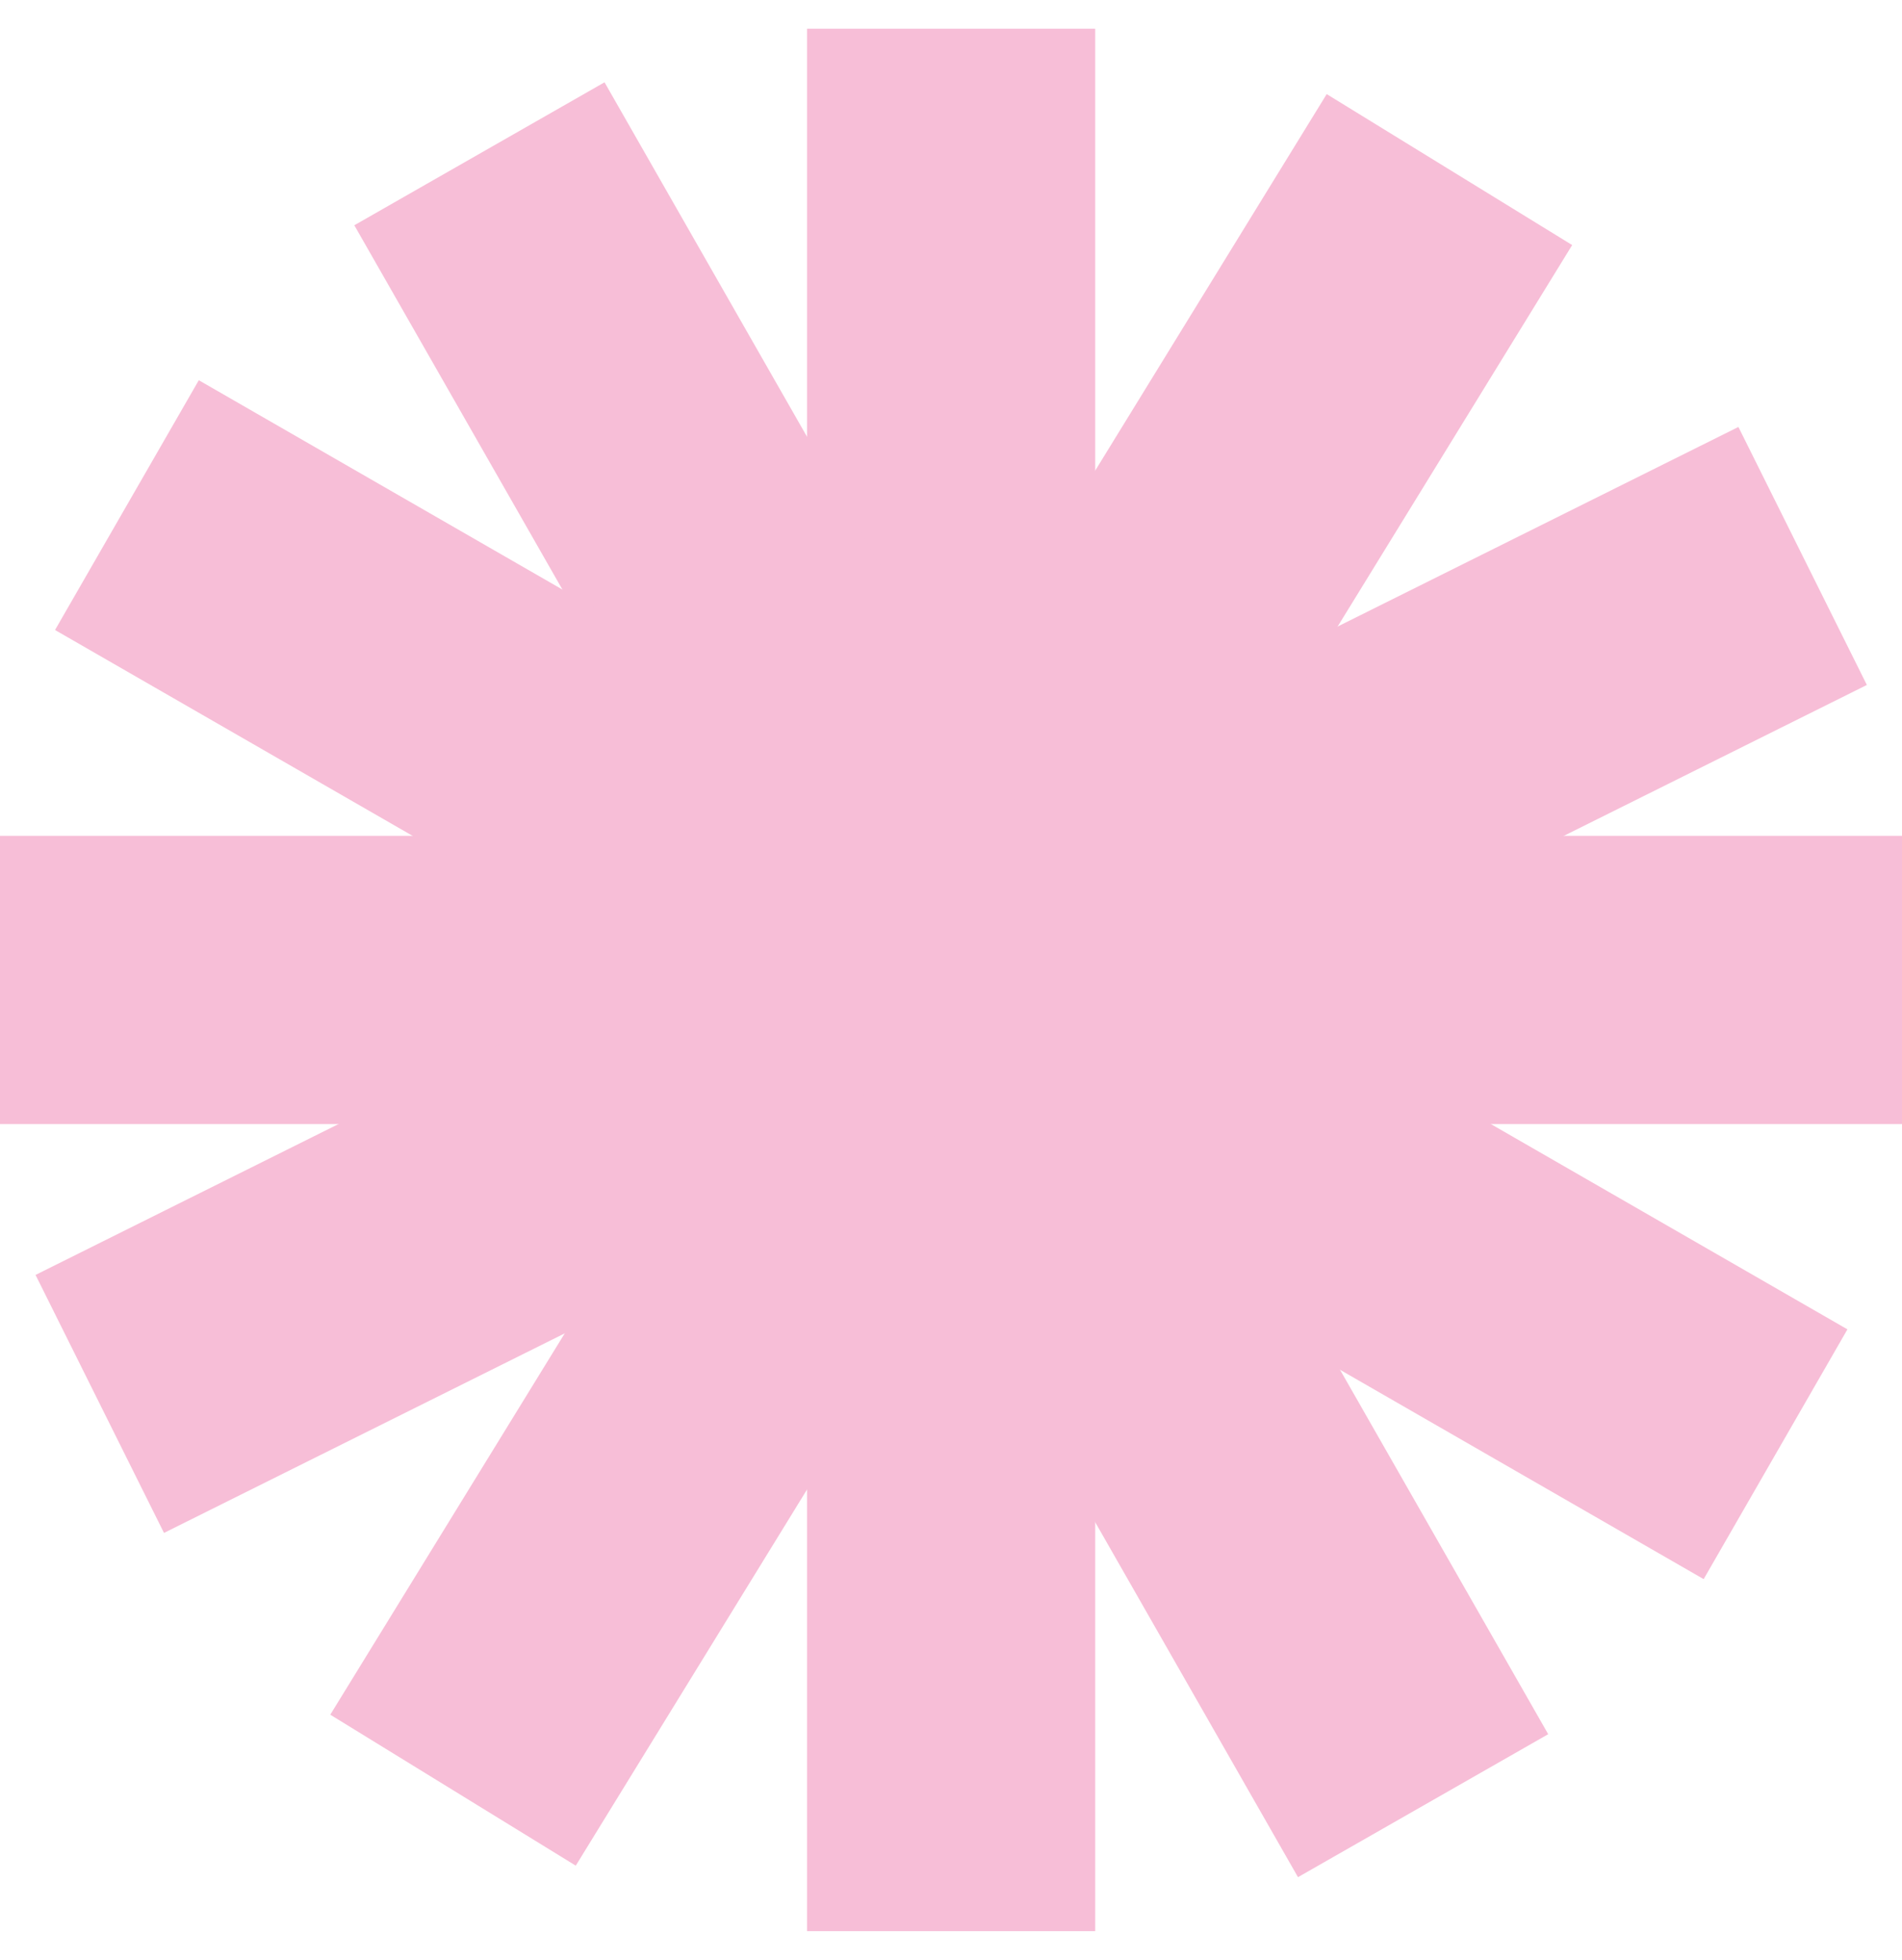
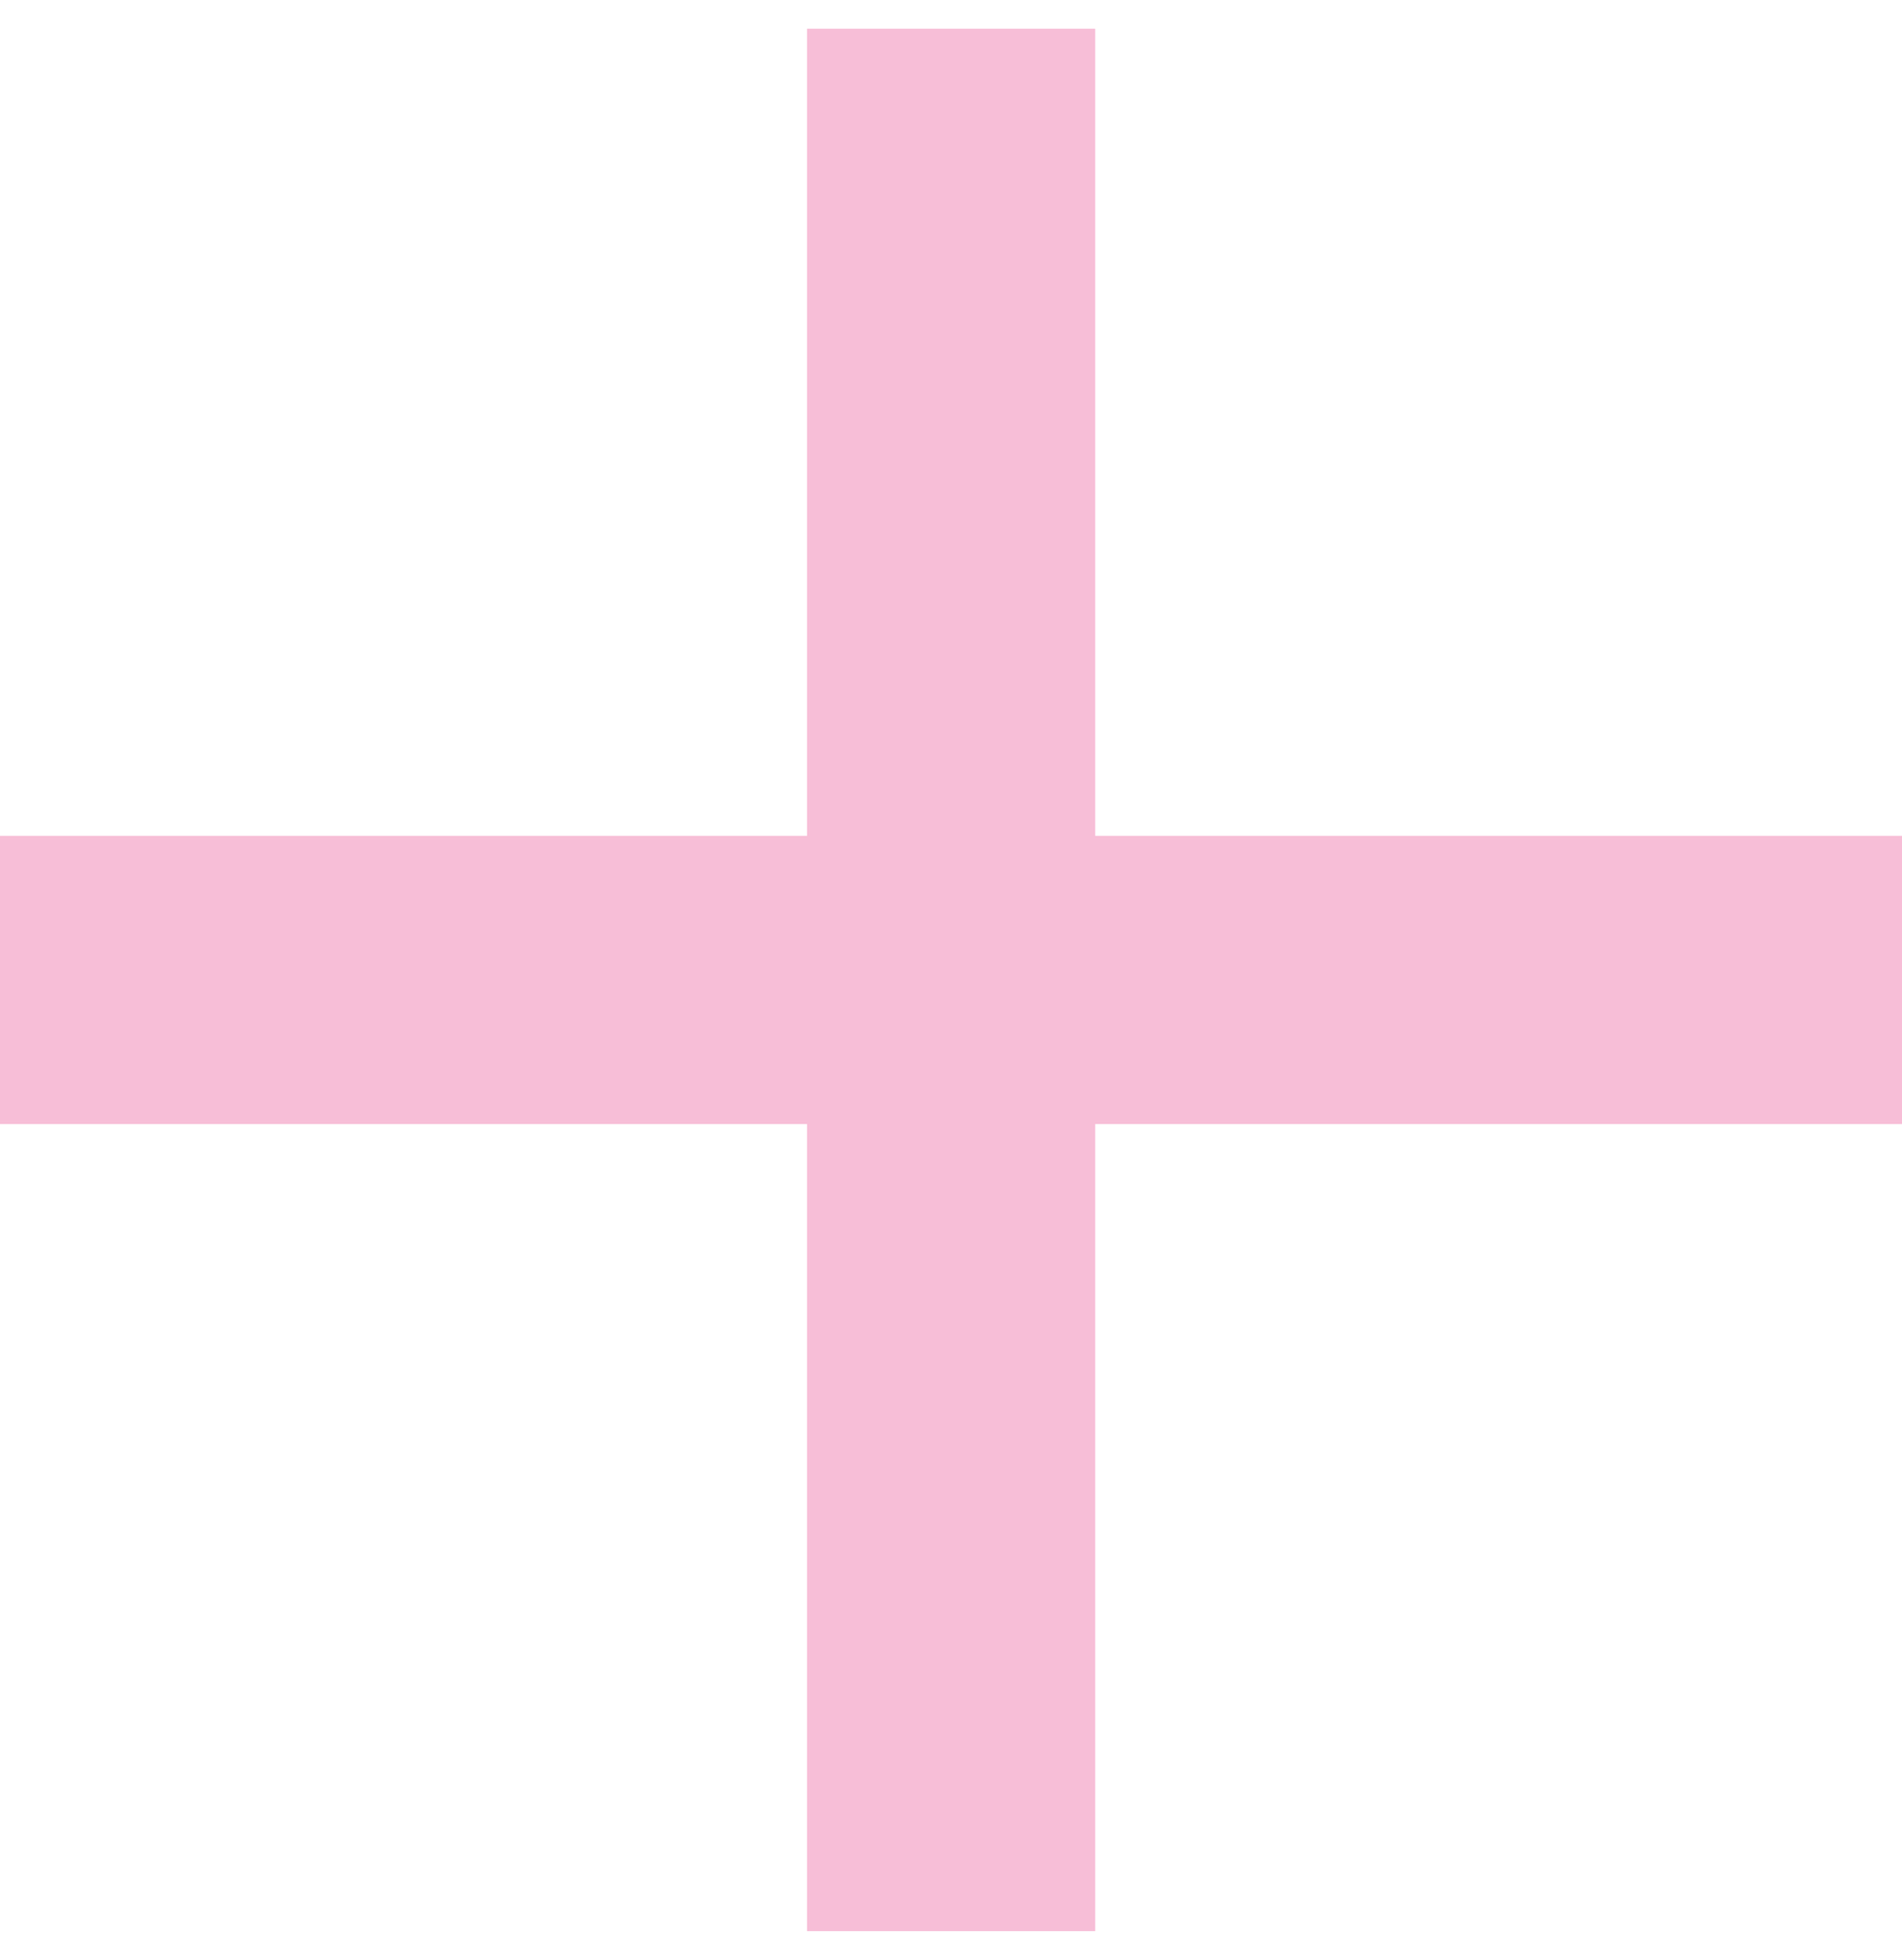
<svg xmlns="http://www.w3.org/2000/svg" width="33" height="34" viewBox="0 0 33 34" fill="none">
-   <circle cx="16.502" cy="17.5" r="2.5" fill="#F7BED7" stroke="#F7BED7" stroke-width="2.5" />
  <path d="M16.502 0.498V33.503" stroke="#F7BED7" stroke-width="5" />
  <path d="M0 17.001L33.005 17.001" stroke="#F7BED7" stroke-width="5" />
-   <path d="M1.731 24.356L31.276 9.645" stroke="#F7BED7" stroke-width="5" />
-   <path d="M7.86 31.057L25.148 2.942" stroke="#F7BED7" stroke-width="5" />
-   <path d="M24.691 31.326L8.318 2.668" stroke="#F7BED7" stroke-width="5" />
-   <path d="M30.806 25.229L2.202 8.763" stroke="#F7BED7" stroke-width="5" />
</svg>